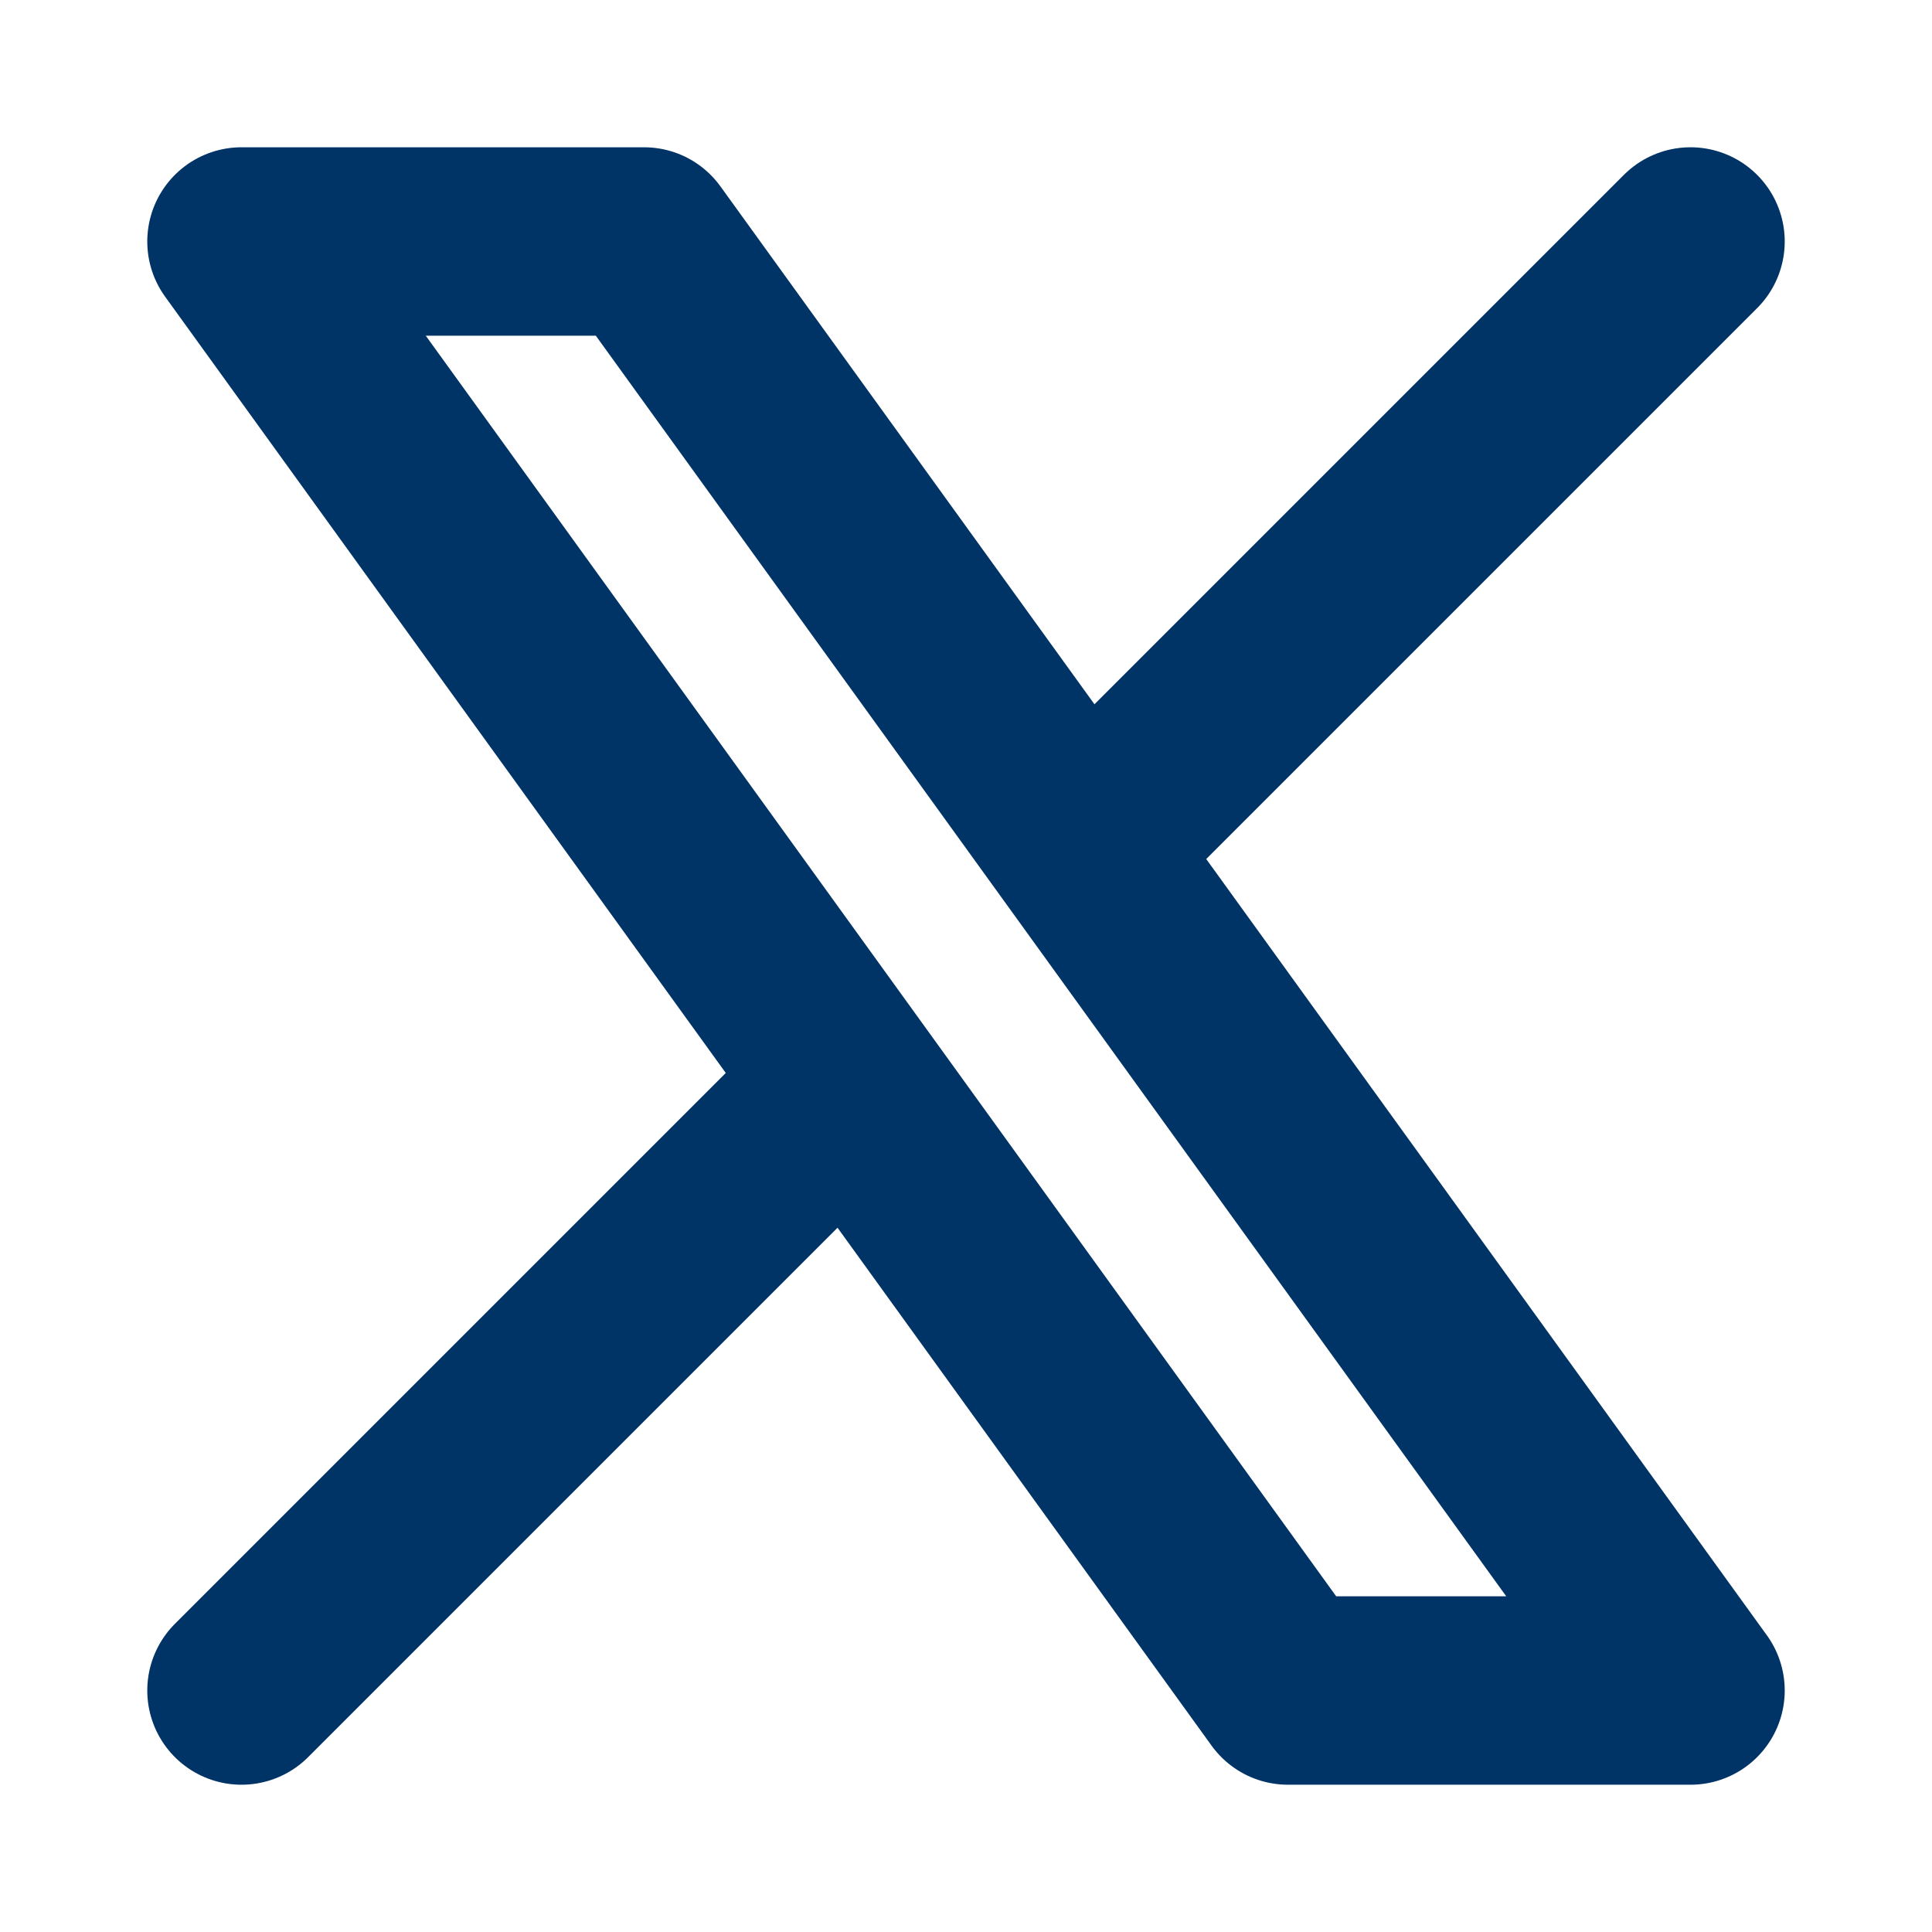
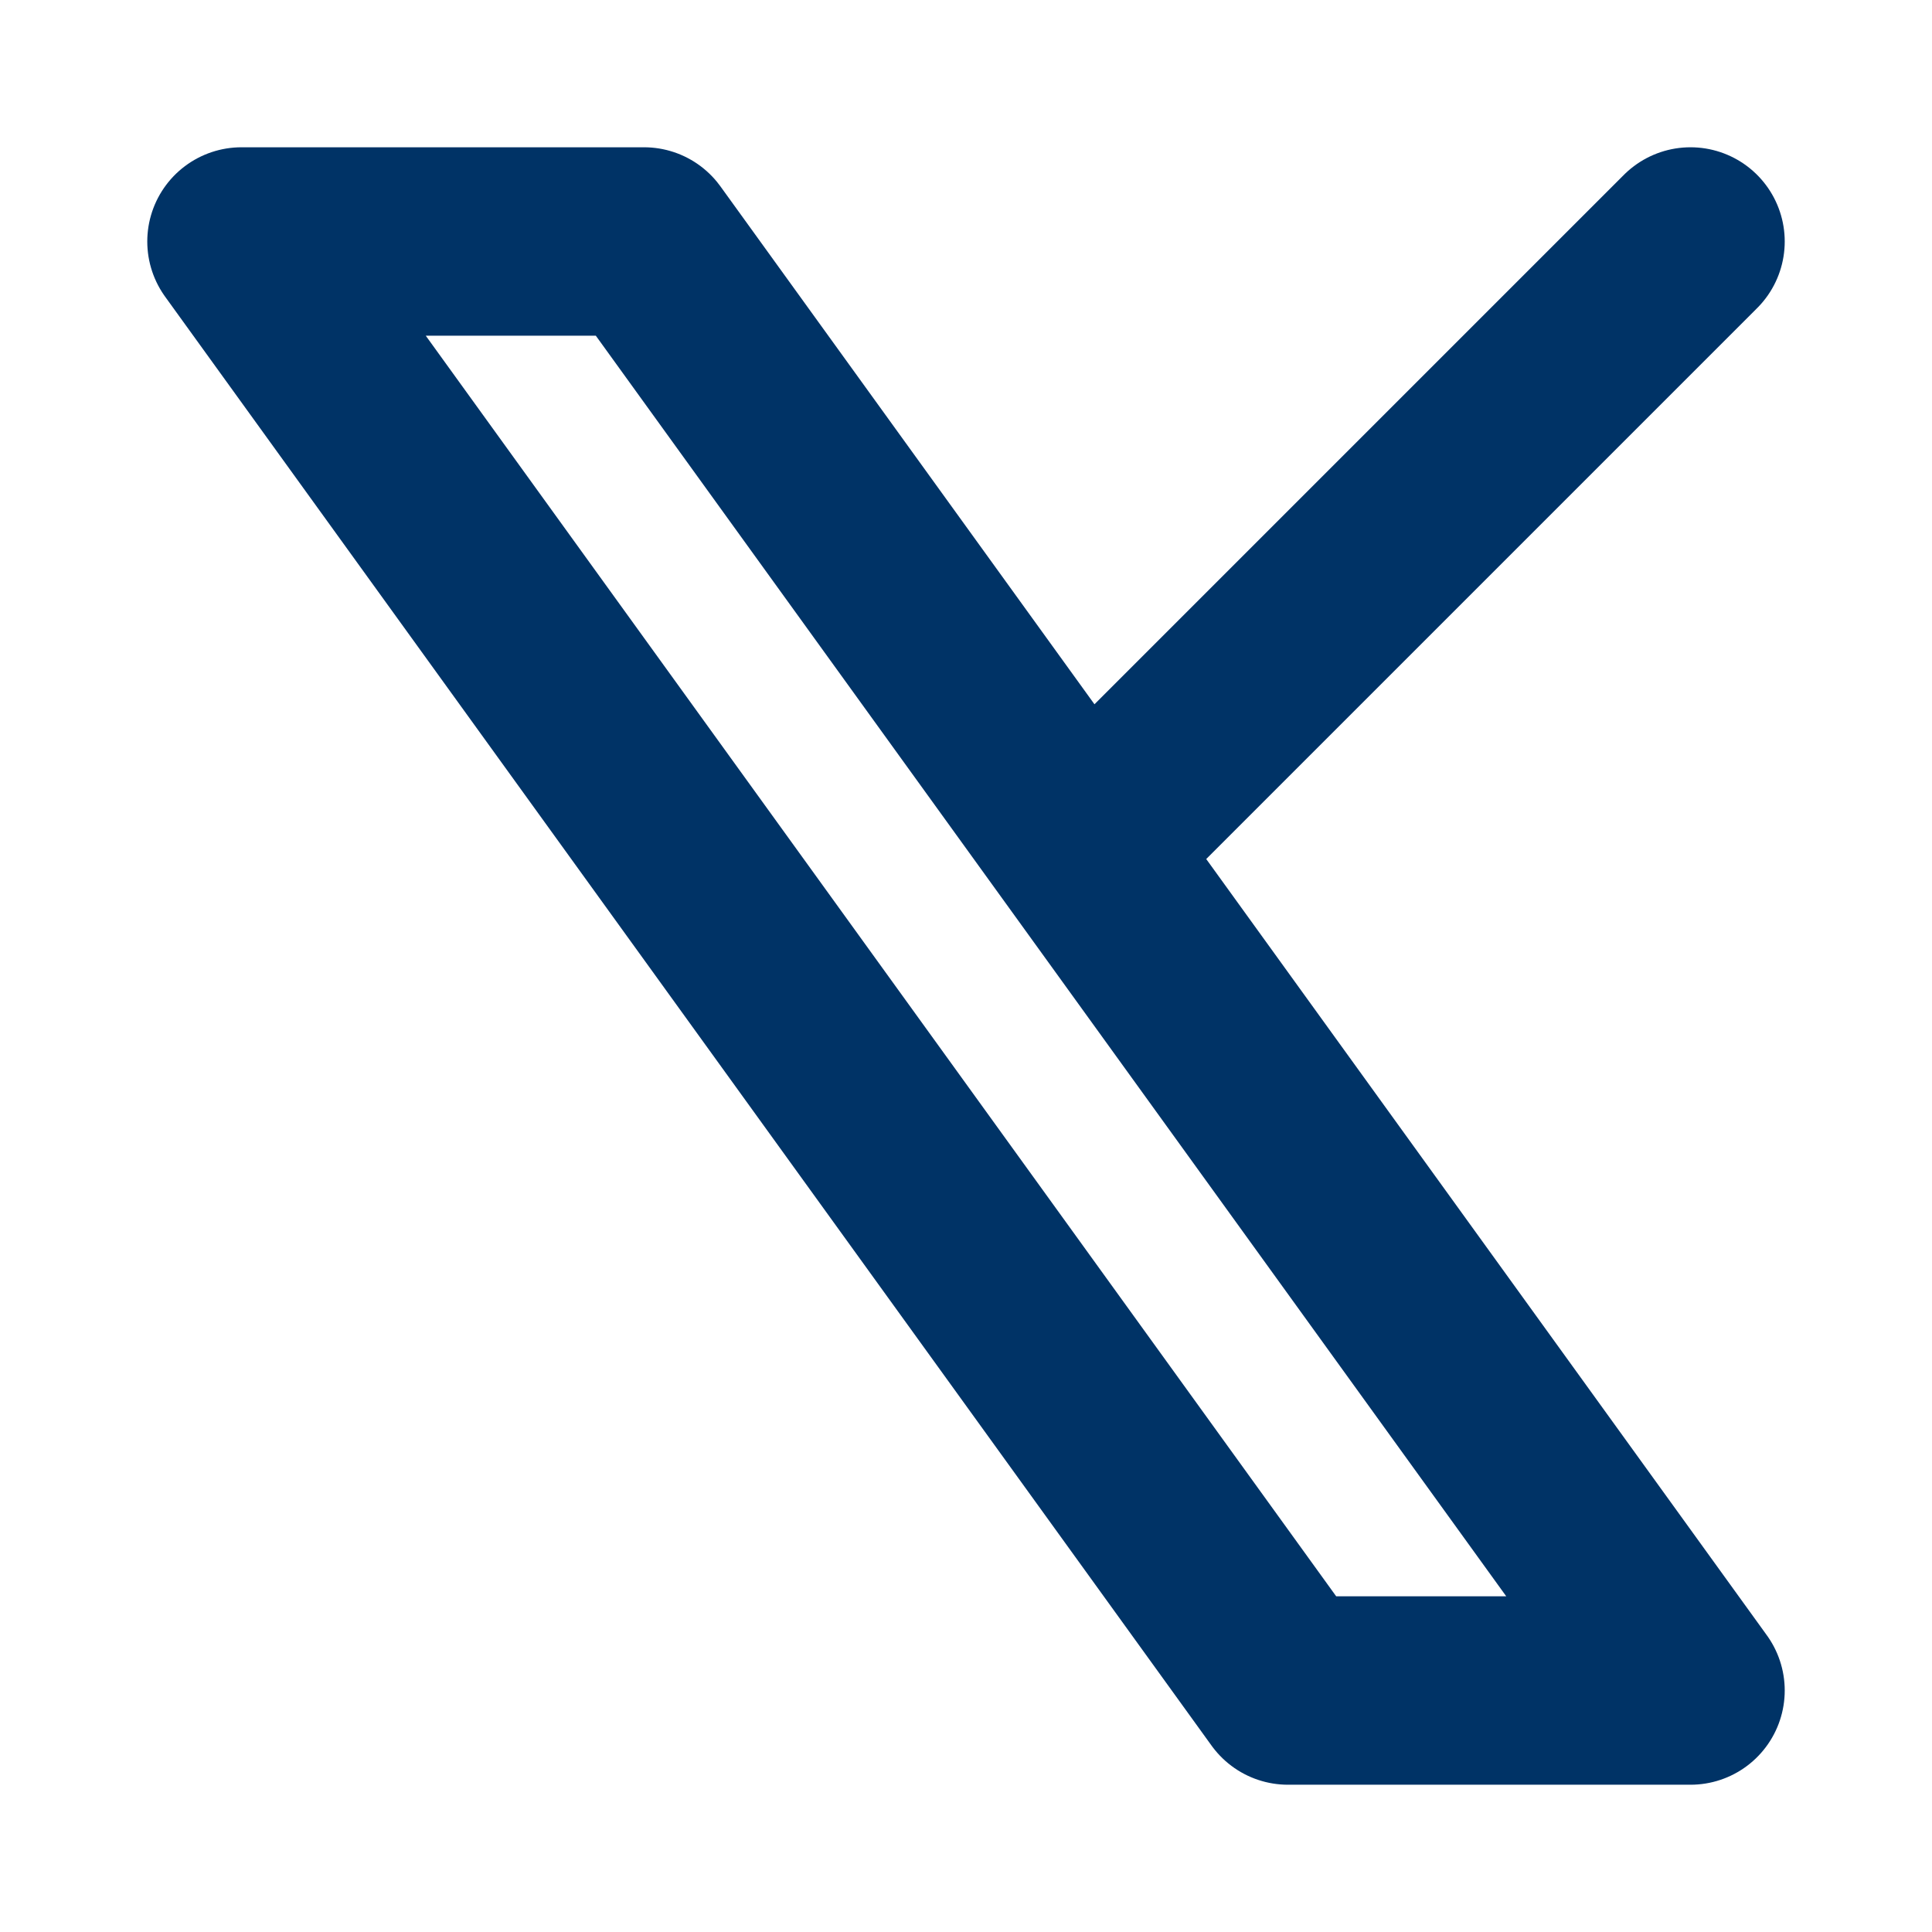
<svg xmlns="http://www.w3.org/2000/svg" width="35" height="35" viewBox="0 0 35 35" fill="none">
-   <path d="M4.375 30.625L15.383 19.617M15.383 19.617L4.375 4.375H11.667L19.617 15.383M15.383 19.617L23.333 30.625H30.625L19.617 15.383M19.617 15.383L30.625 4.375" stroke="#003366" stroke-width="3.414" stroke-linecap="round" stroke-linejoin="round" />
+   <path d="M4.375 30.625M15.383 19.617L4.375 4.375H11.667L19.617 15.383M15.383 19.617L23.333 30.625H30.625L19.617 15.383M19.617 15.383L30.625 4.375" stroke="#003366" stroke-width="3.414" stroke-linecap="round" stroke-linejoin="round" />
</svg>